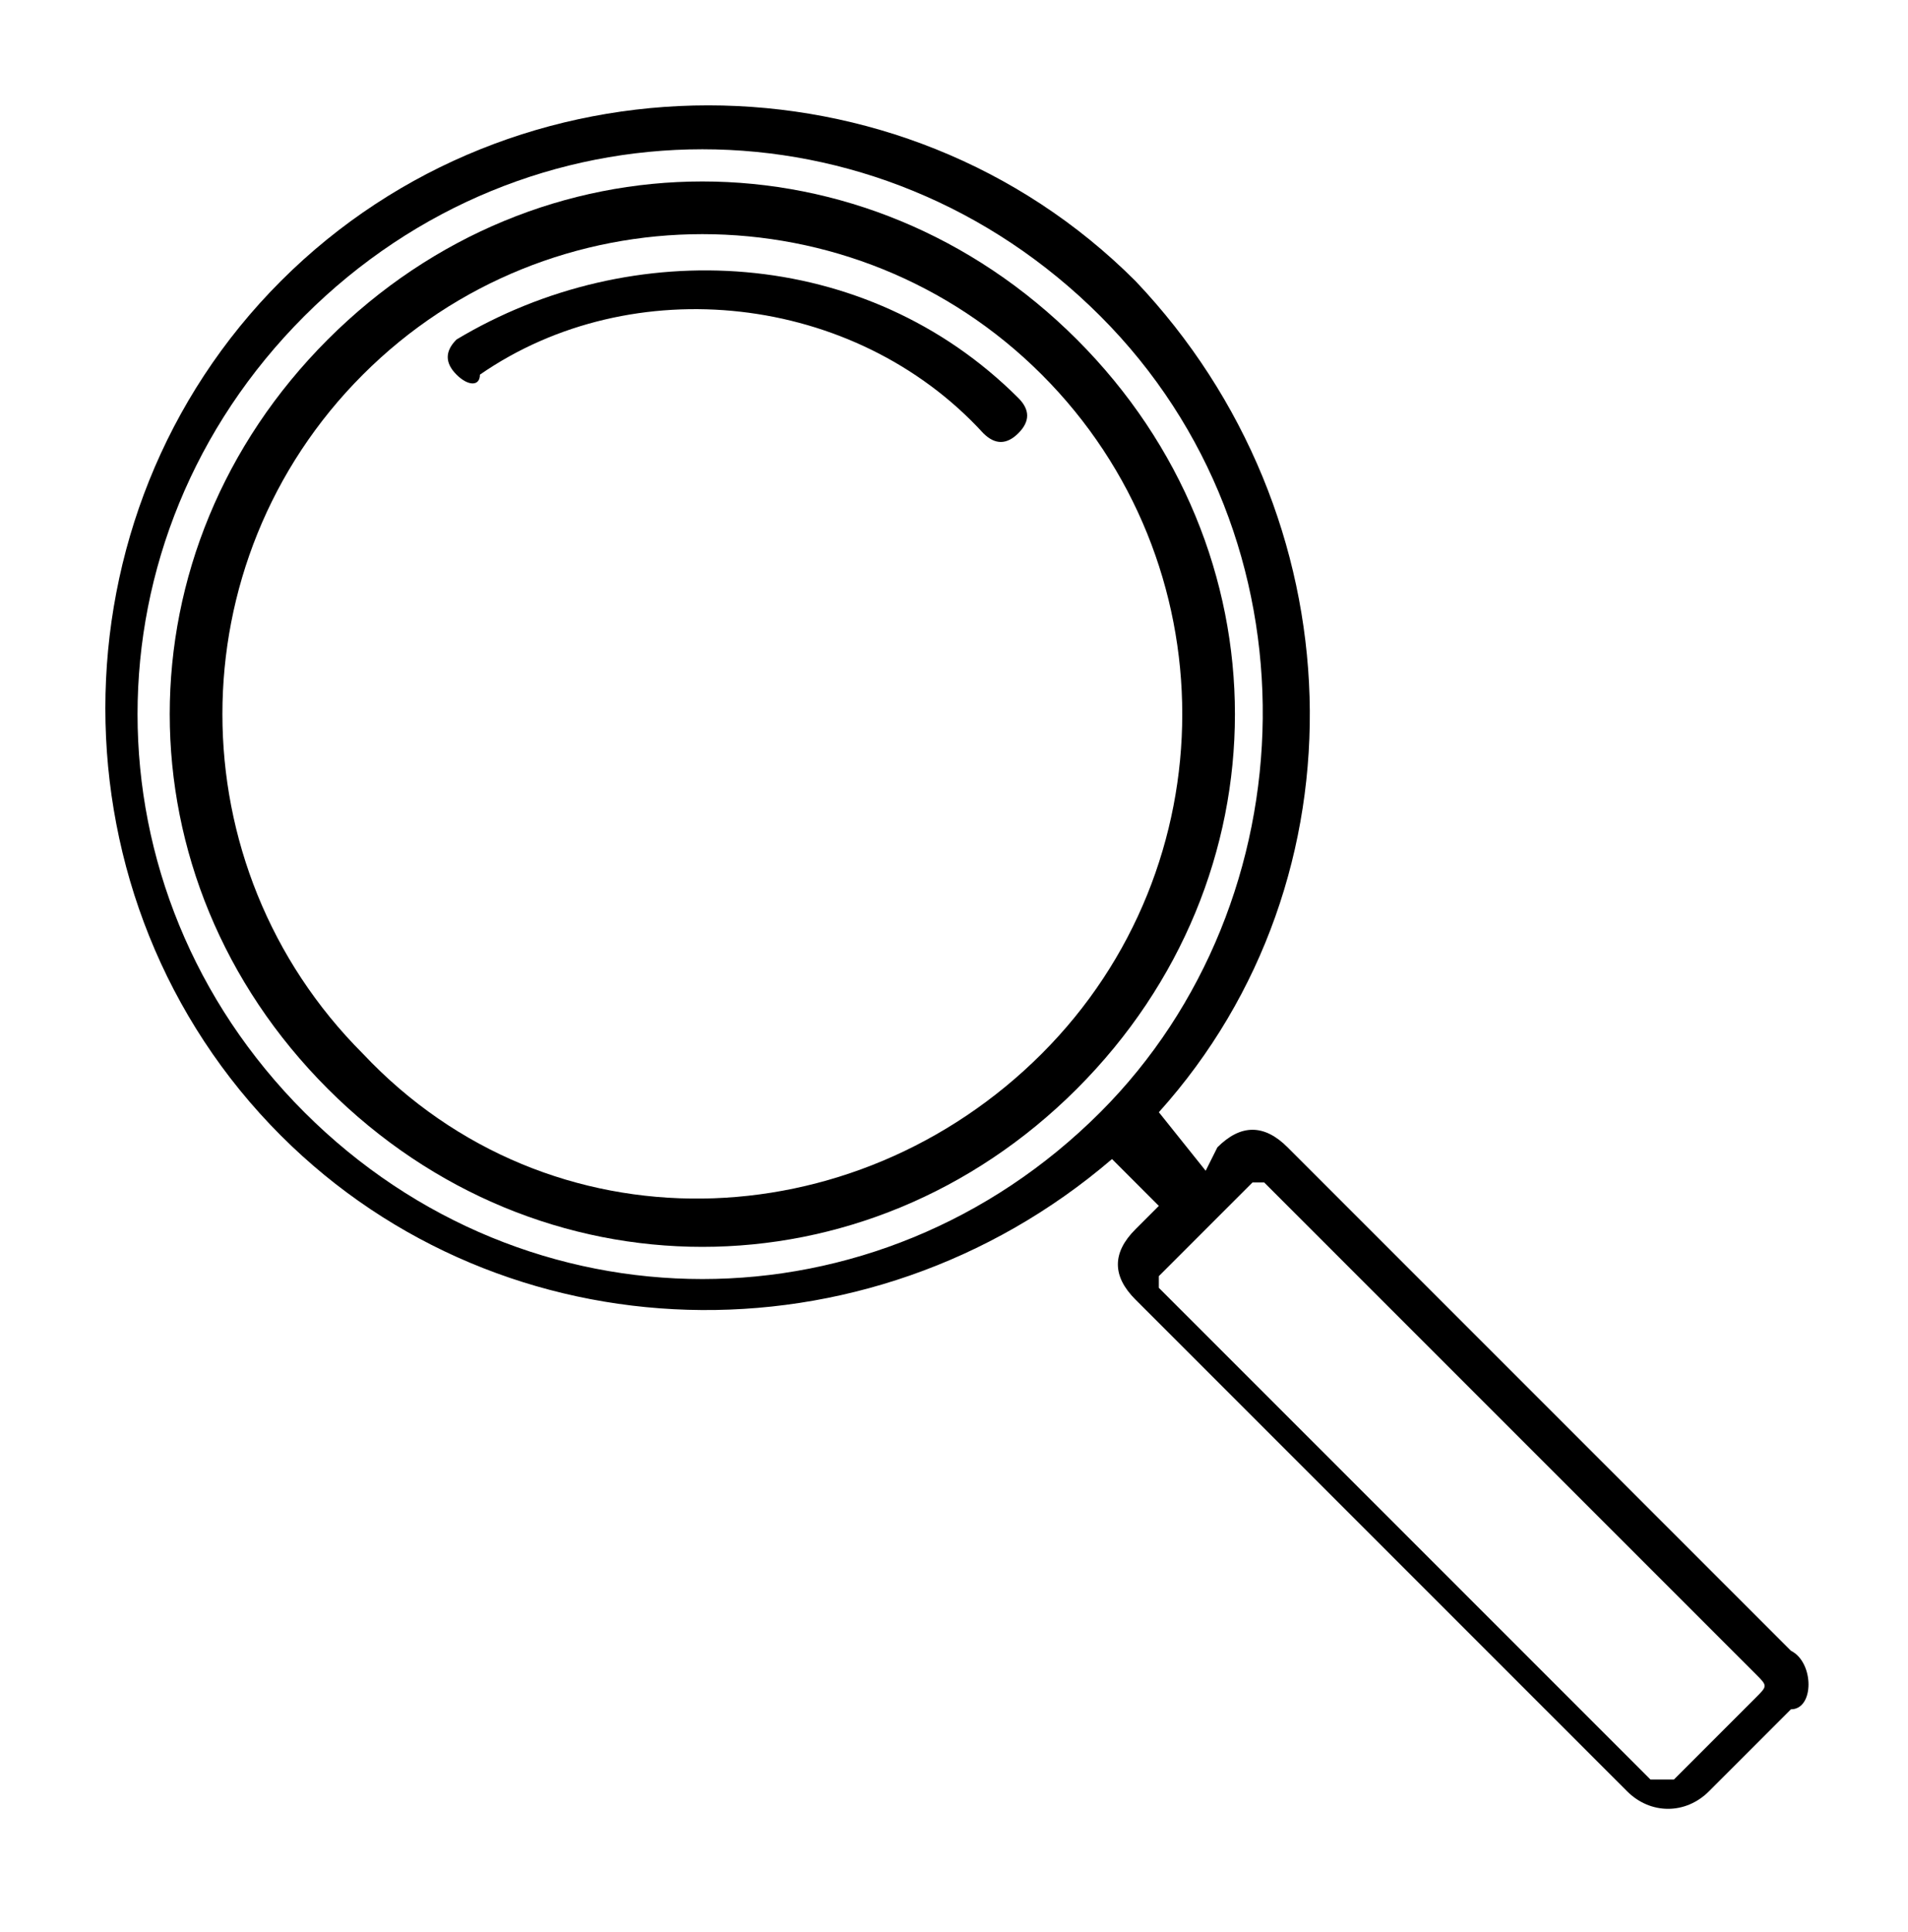
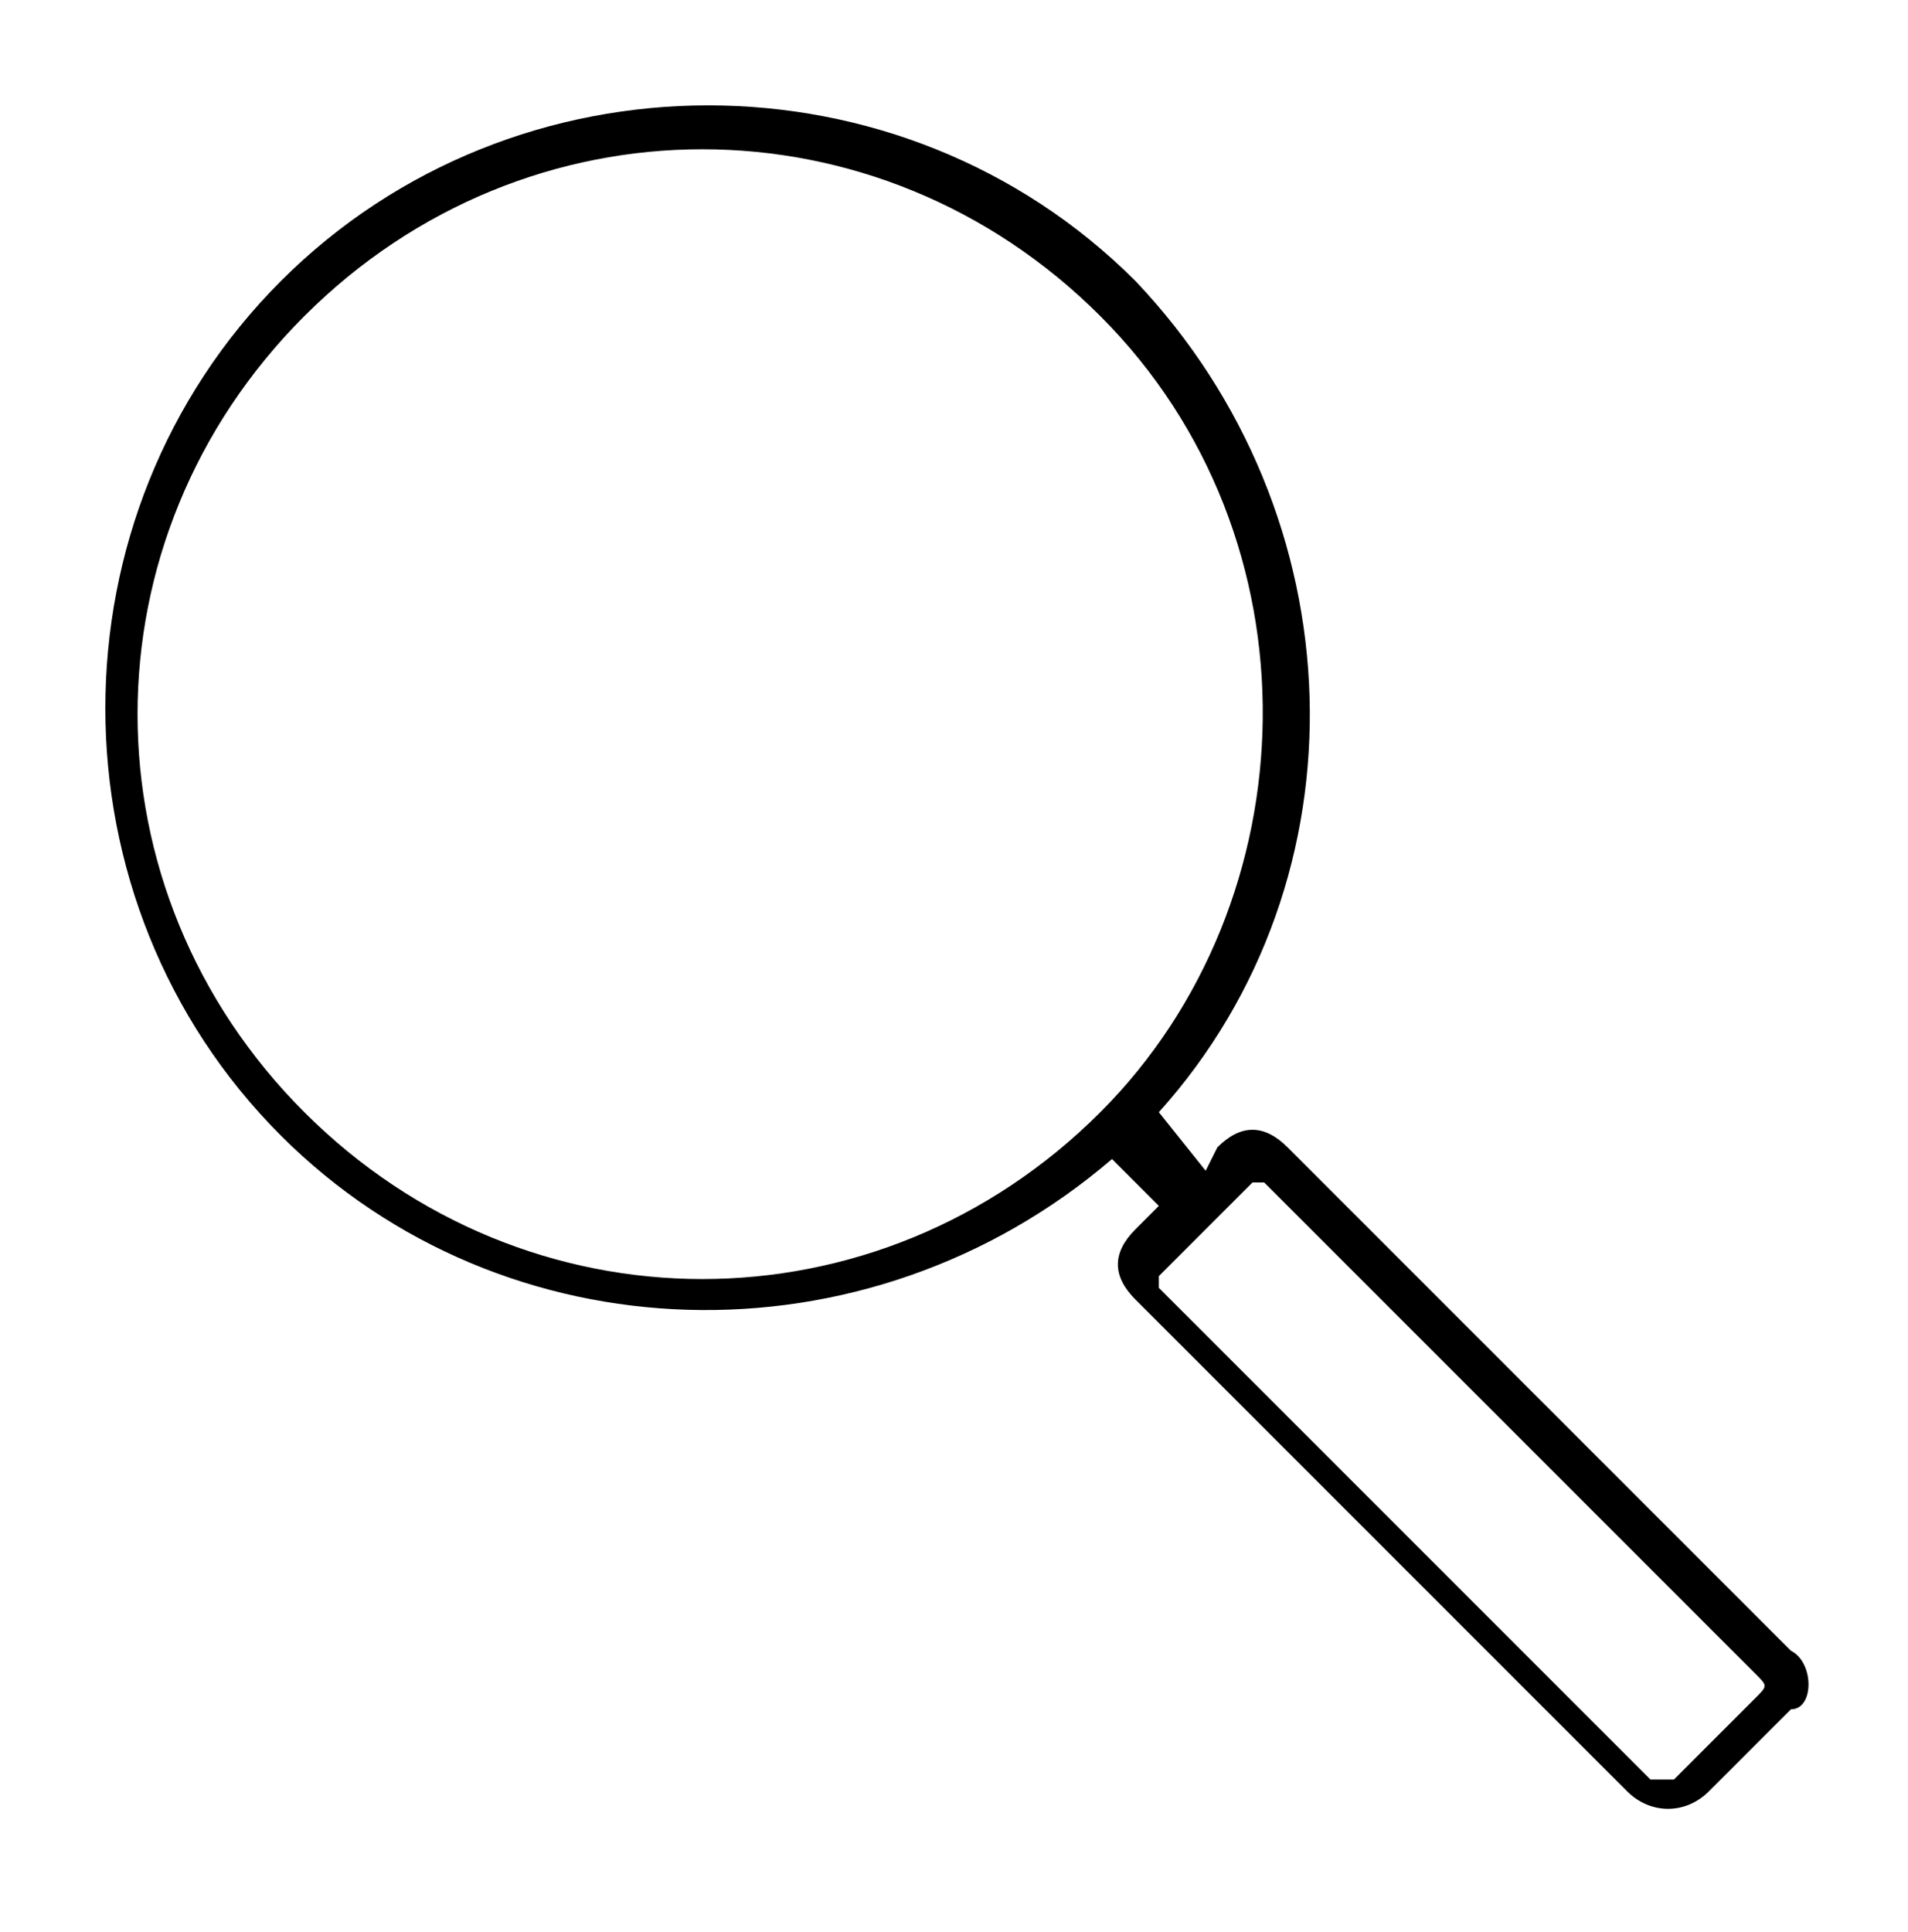
<svg xmlns="http://www.w3.org/2000/svg" version="1.1" id="Ebene_1" x="0px" y="0px" viewBox="0 0 16.3 16.5" style="enable-background:new 0 0 16.3 16.5;" xml:space="preserve">
  <g>
    <path d="M15.3,14.1L11,9.8c-0.2-0.2-0.4-0.2-0.6,0L10.3,10L9.9,9.5c1.8-2,1.7-5.1-0.2-7.1c-2-2-5.3-2-7.3,0c-2,2-2,5.3,0,7.3   c1.9,1.9,5,2,7.1,0.2l0.4,0.4l-0.2,0.2c-0.2,0.2-0.2,0.4,0,0.6l4.2,4.2c0.2,0.2,0.5,0.2,0.7,0l0.7-0.7   C15.5,14.6,15.5,14.2,15.3,14.1z M9.4,9.5c-1.9,1.9-4.9,1.9-6.8,0c-1.9-1.9-1.9-4.9,0-6.8c1.9-1.9,4.9-1.9,6.8,0S11.2,7.7,9.4,9.5z    M15,14.5l-0.7,0.7c0,0-0.1,0-0.2,0l-4.2-4.2c0,0,0-0.1,0-0.1l0.8-0.8c0,0,0.1,0,0.1,0l4.2,4.2C15.1,14.4,15.1,14.4,15,14.5z" />
-     <path d="M9.2,9.3c1.8-1.8,1.8-4.6,0-6.4c-1.8-1.8-4.6-1.8-6.4,0c-1.8,1.8-1.8,4.6,0,6.4C4.6,11.1,7.4,11.1,9.2,9.3z M3.1,9   c-1.6-1.6-1.6-4.2,0-5.8c1.6-1.6,4.2-1.6,5.8,0c1.6,1.6,1.6,4.2,0,5.8S4.7,10.7,3.1,9z" />
-     <path d="M8.7,3.4C7.4,2.1,5.4,2,3.9,2.9C3.8,3,3.8,3.1,3.9,3.2c0,0,0,0,0,0c0.1,0.1,0.2,0.1,0.2,0c1.3-0.9,3.2-0.7,4.3,0.5   c0.1,0.1,0.2,0.1,0.3,0C8.8,3.6,8.8,3.5,8.7,3.4z" />
  </g>
</svg>